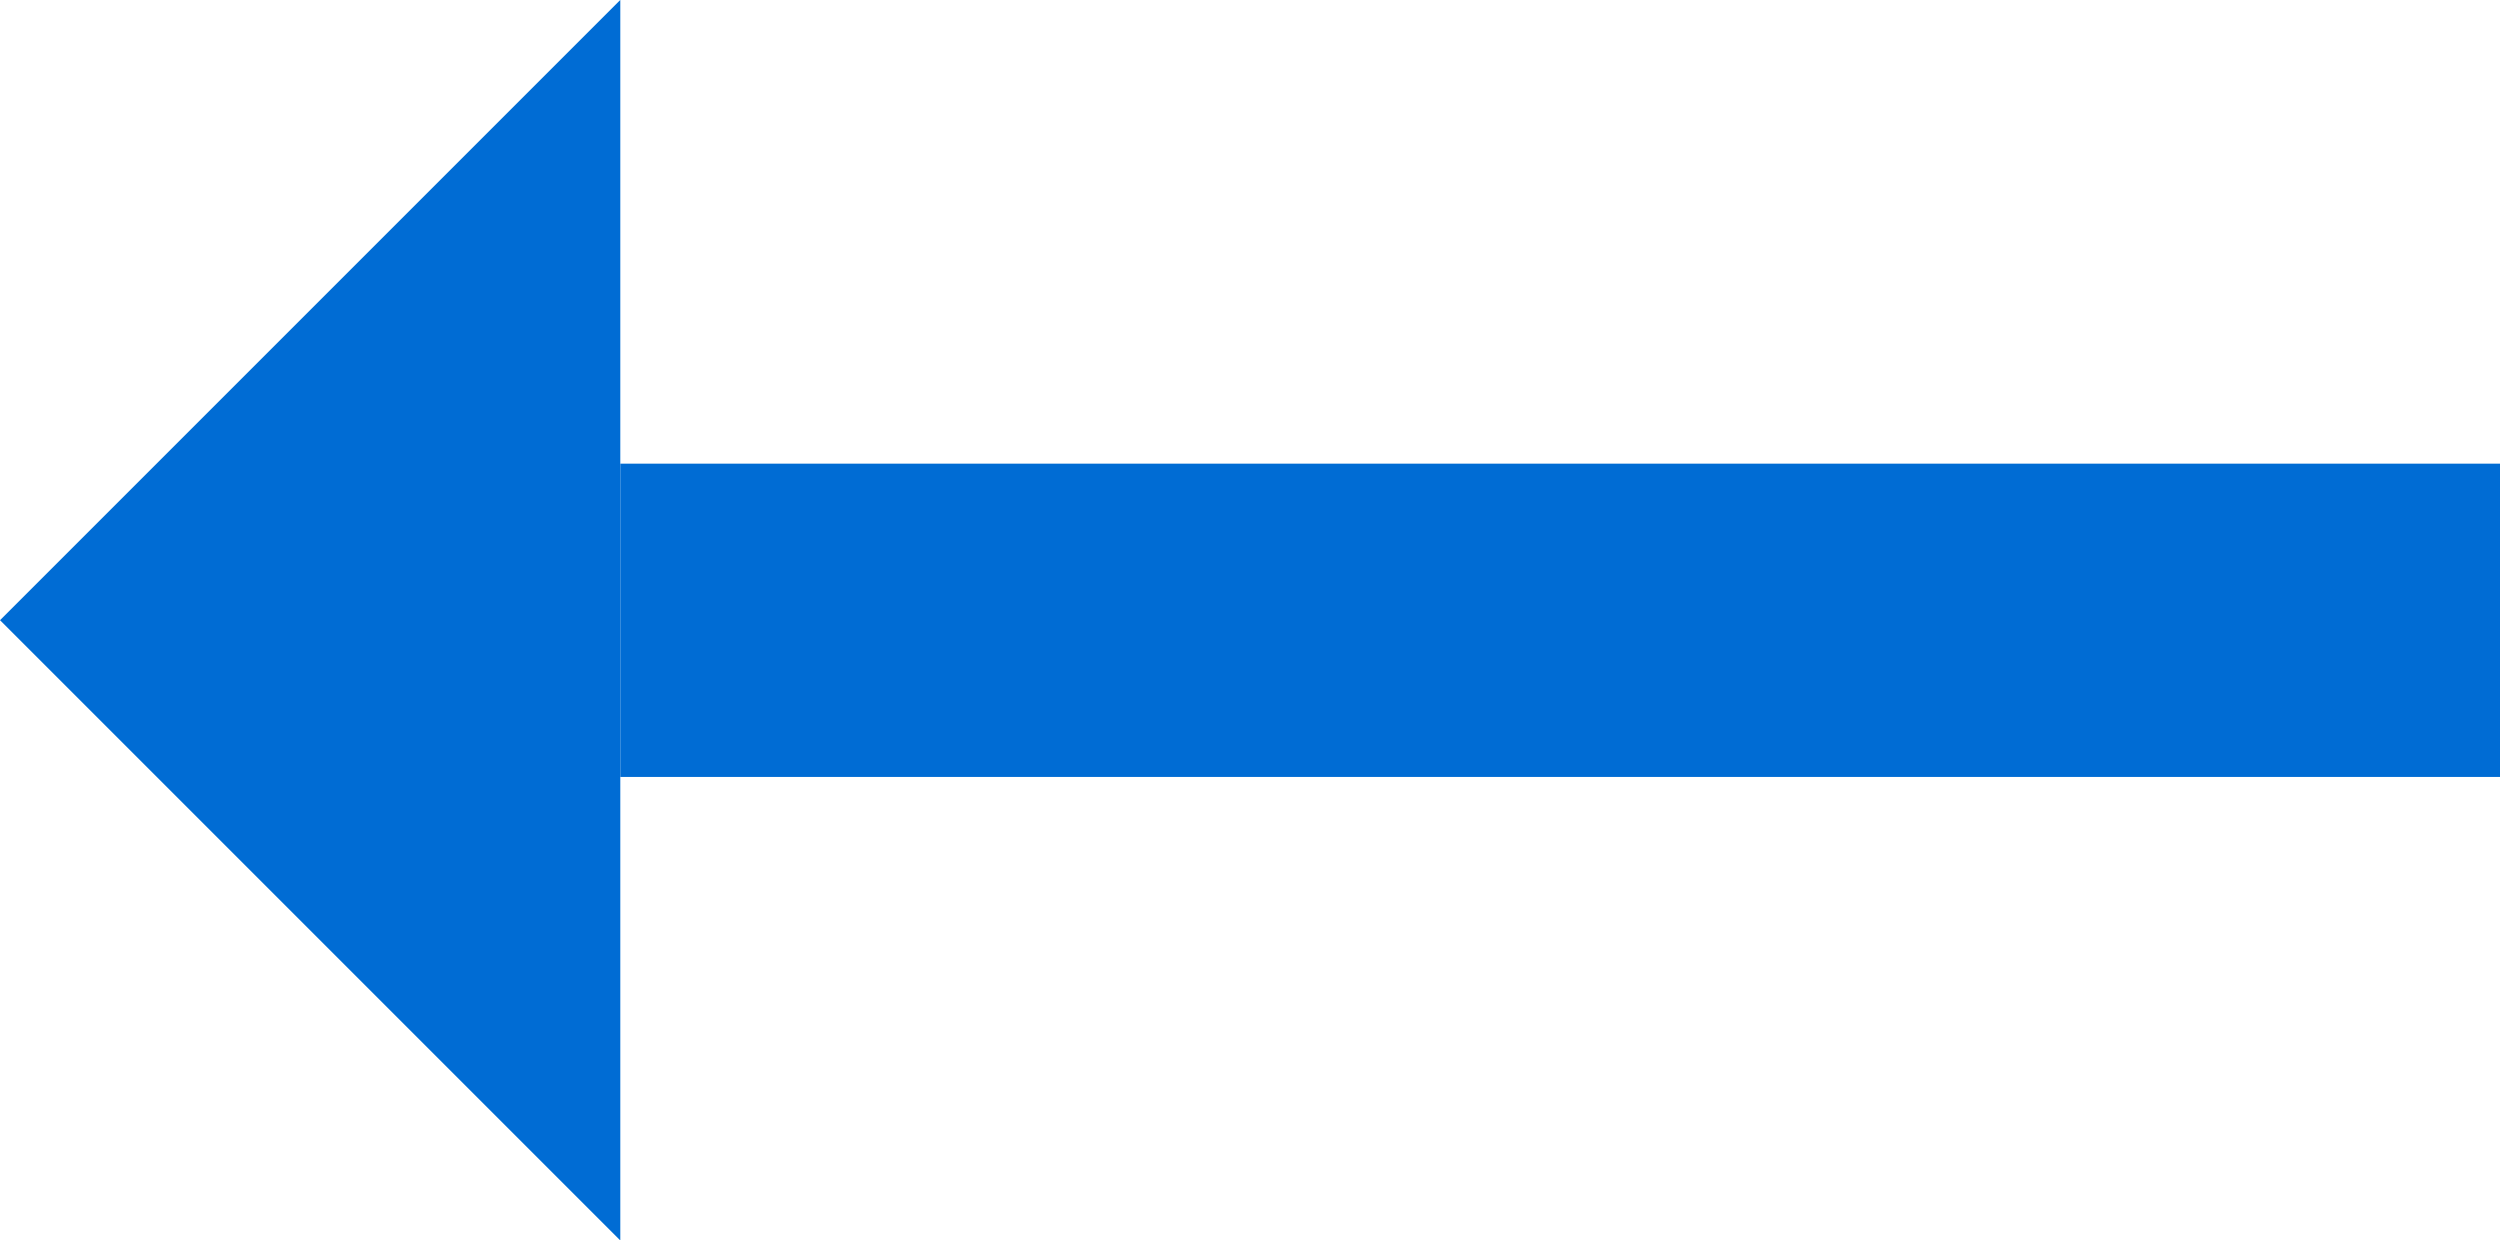
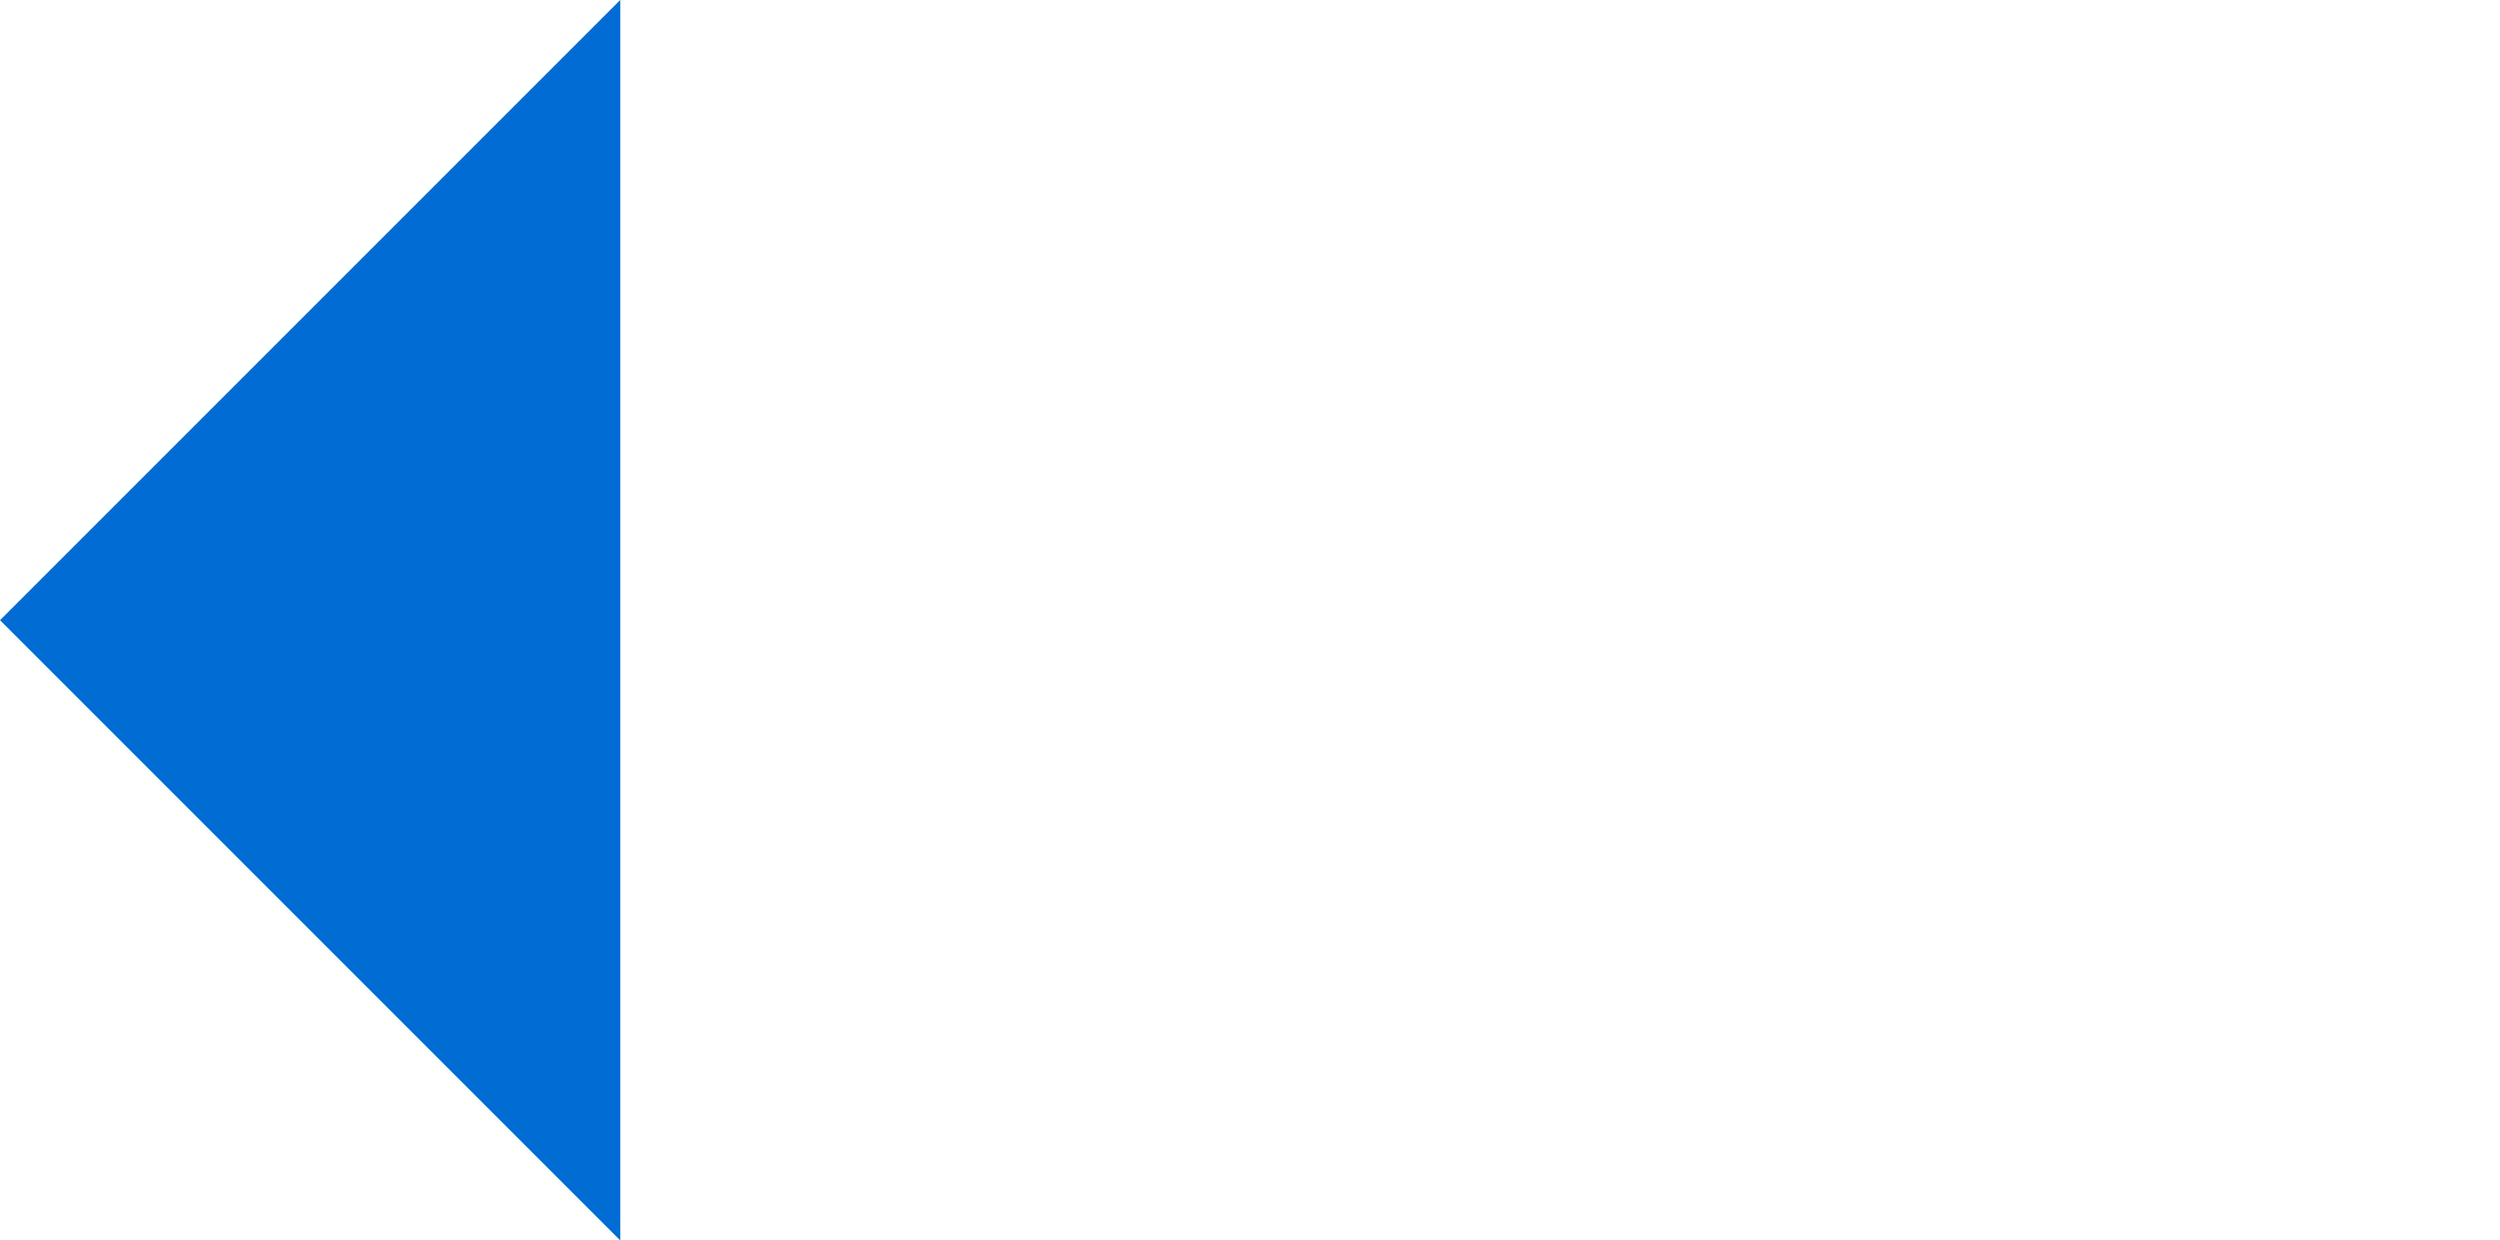
<svg xmlns="http://www.w3.org/2000/svg" width="19.95" height="9.899" viewBox="0 0 19.95 9.899">
  <g id="Group_17" data-name="Group 17" transform="translate(0 0)">
-     <line id="Line_14" data-name="Line 14" x2="15" transform="translate(4.95 4.95)" fill="none" stroke="#006cd4" stroke-width="2.5" />
    <path id="Path_22" data-name="Path 22" d="M7,7V0H0Z" transform="translate(4.95 9.899) rotate(-135)" fill="#006cd4" />
  </g>
</svg>